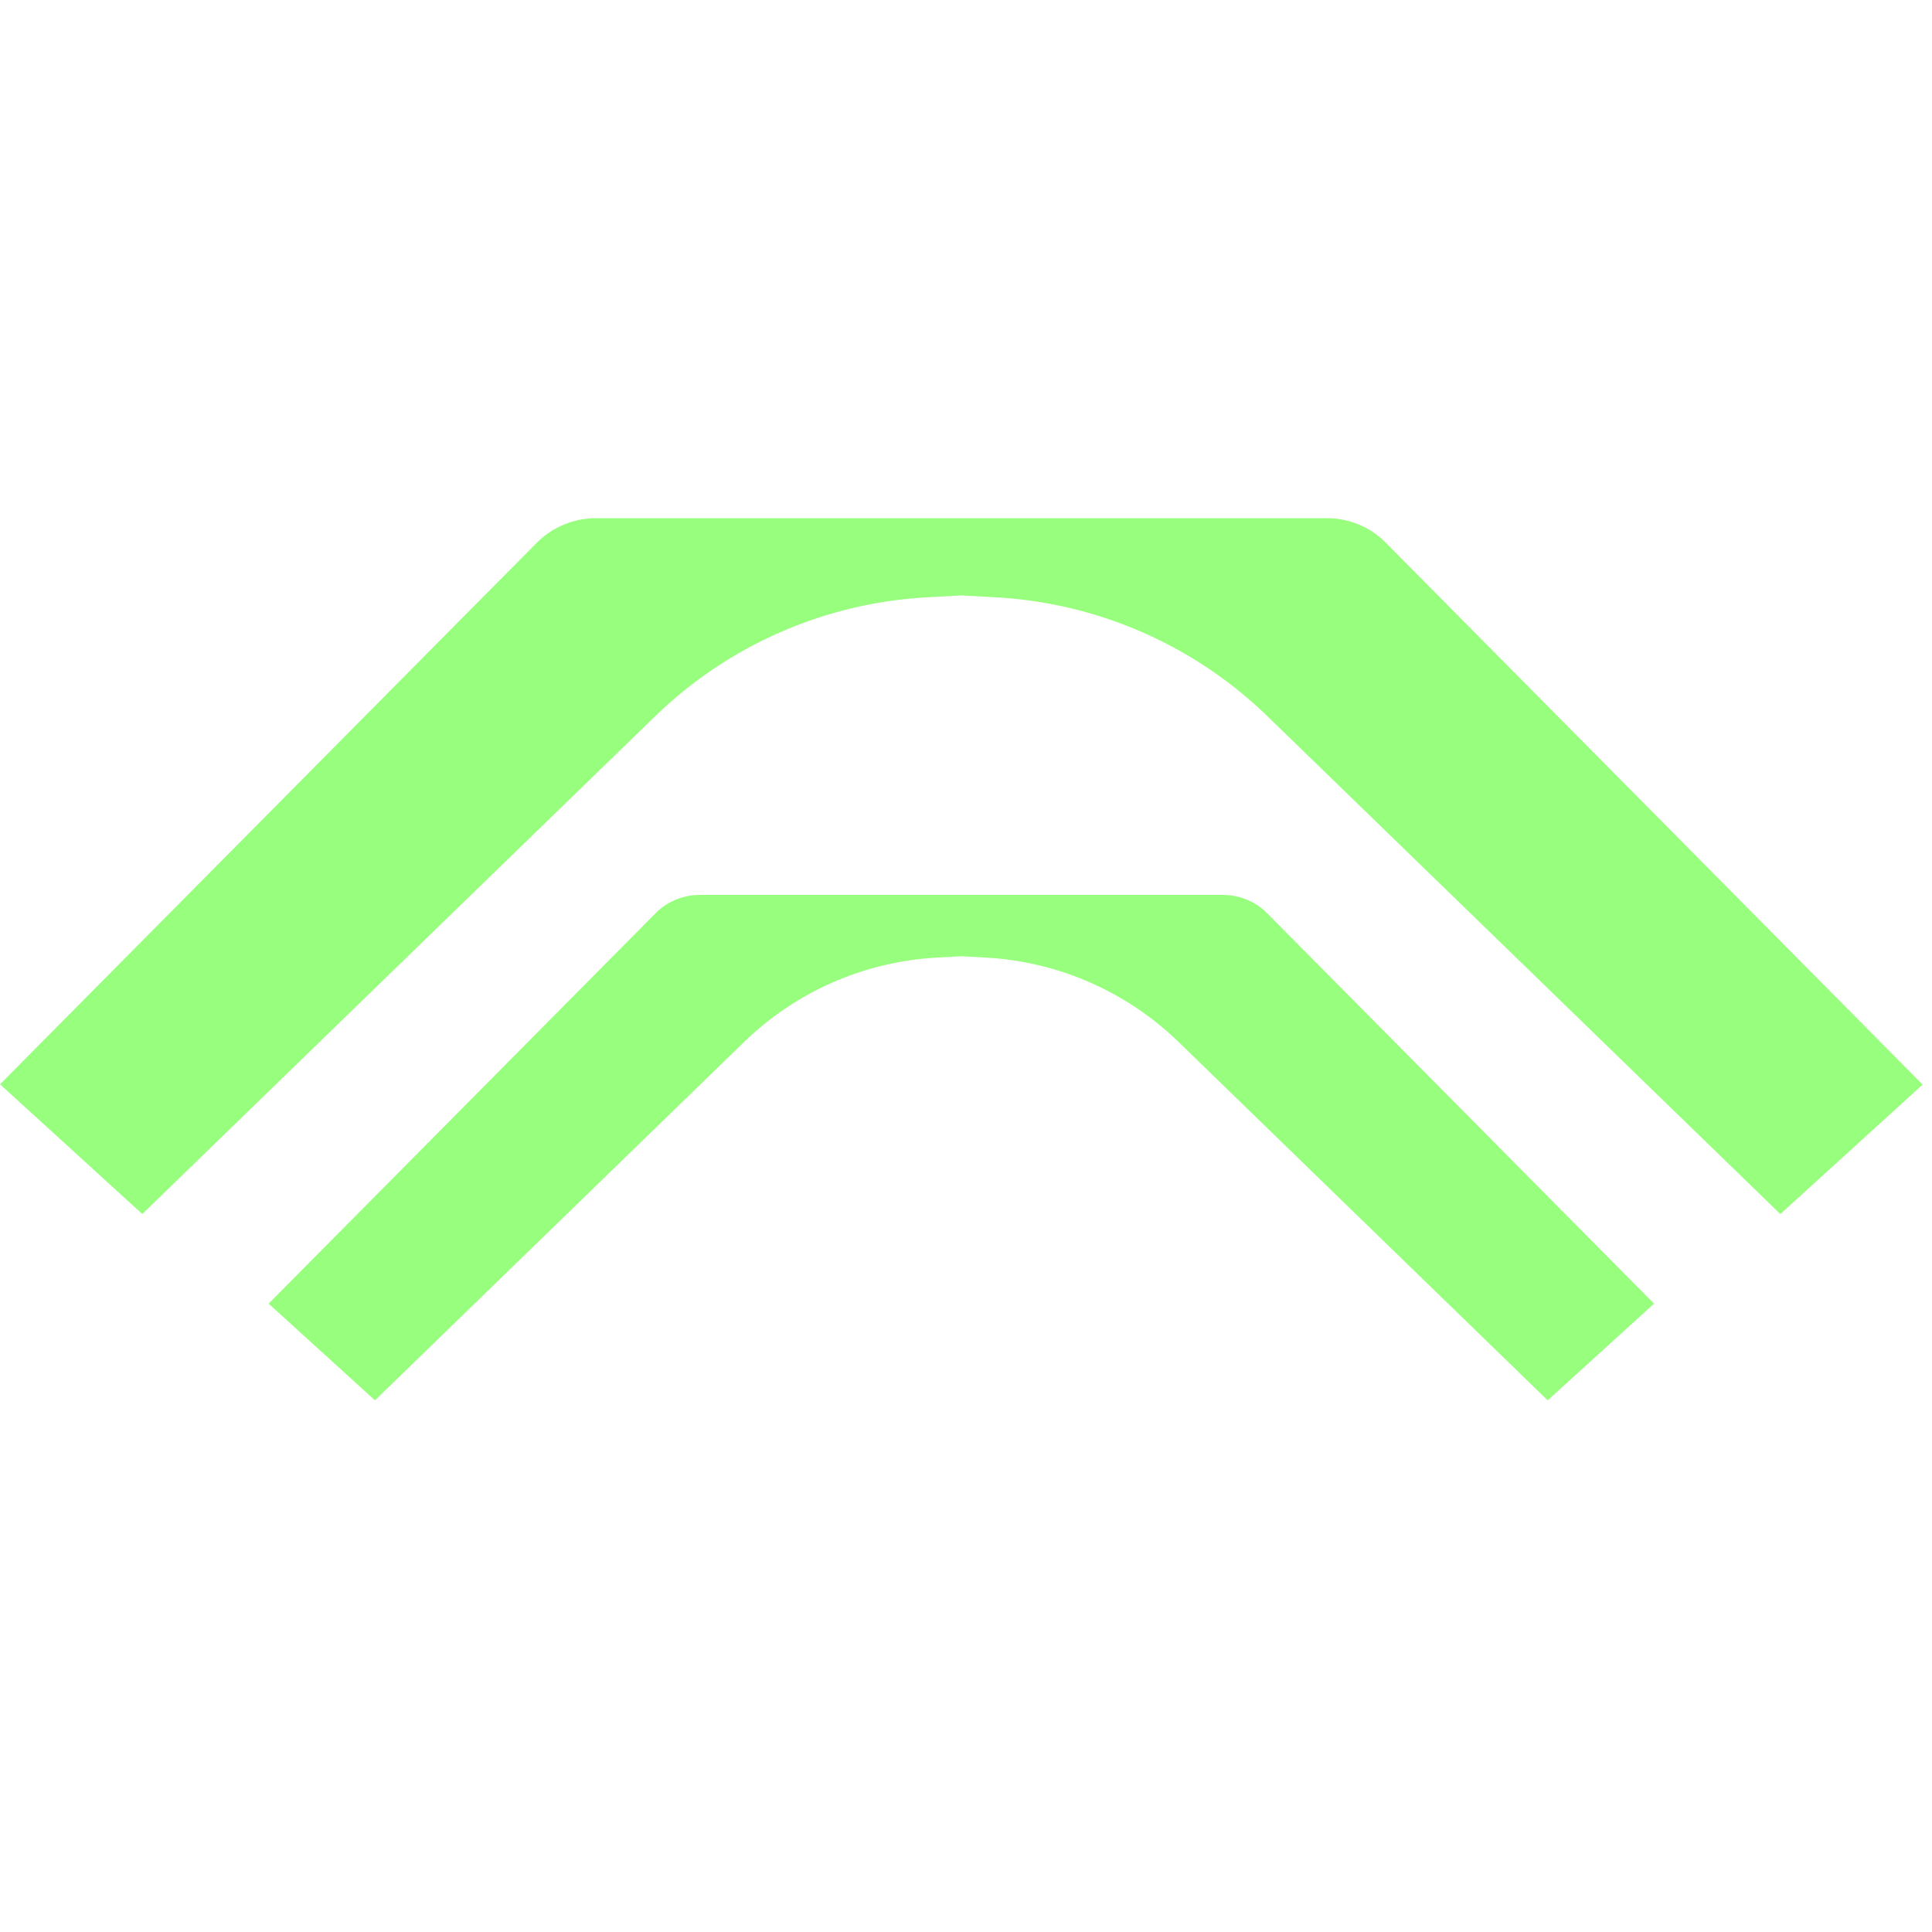
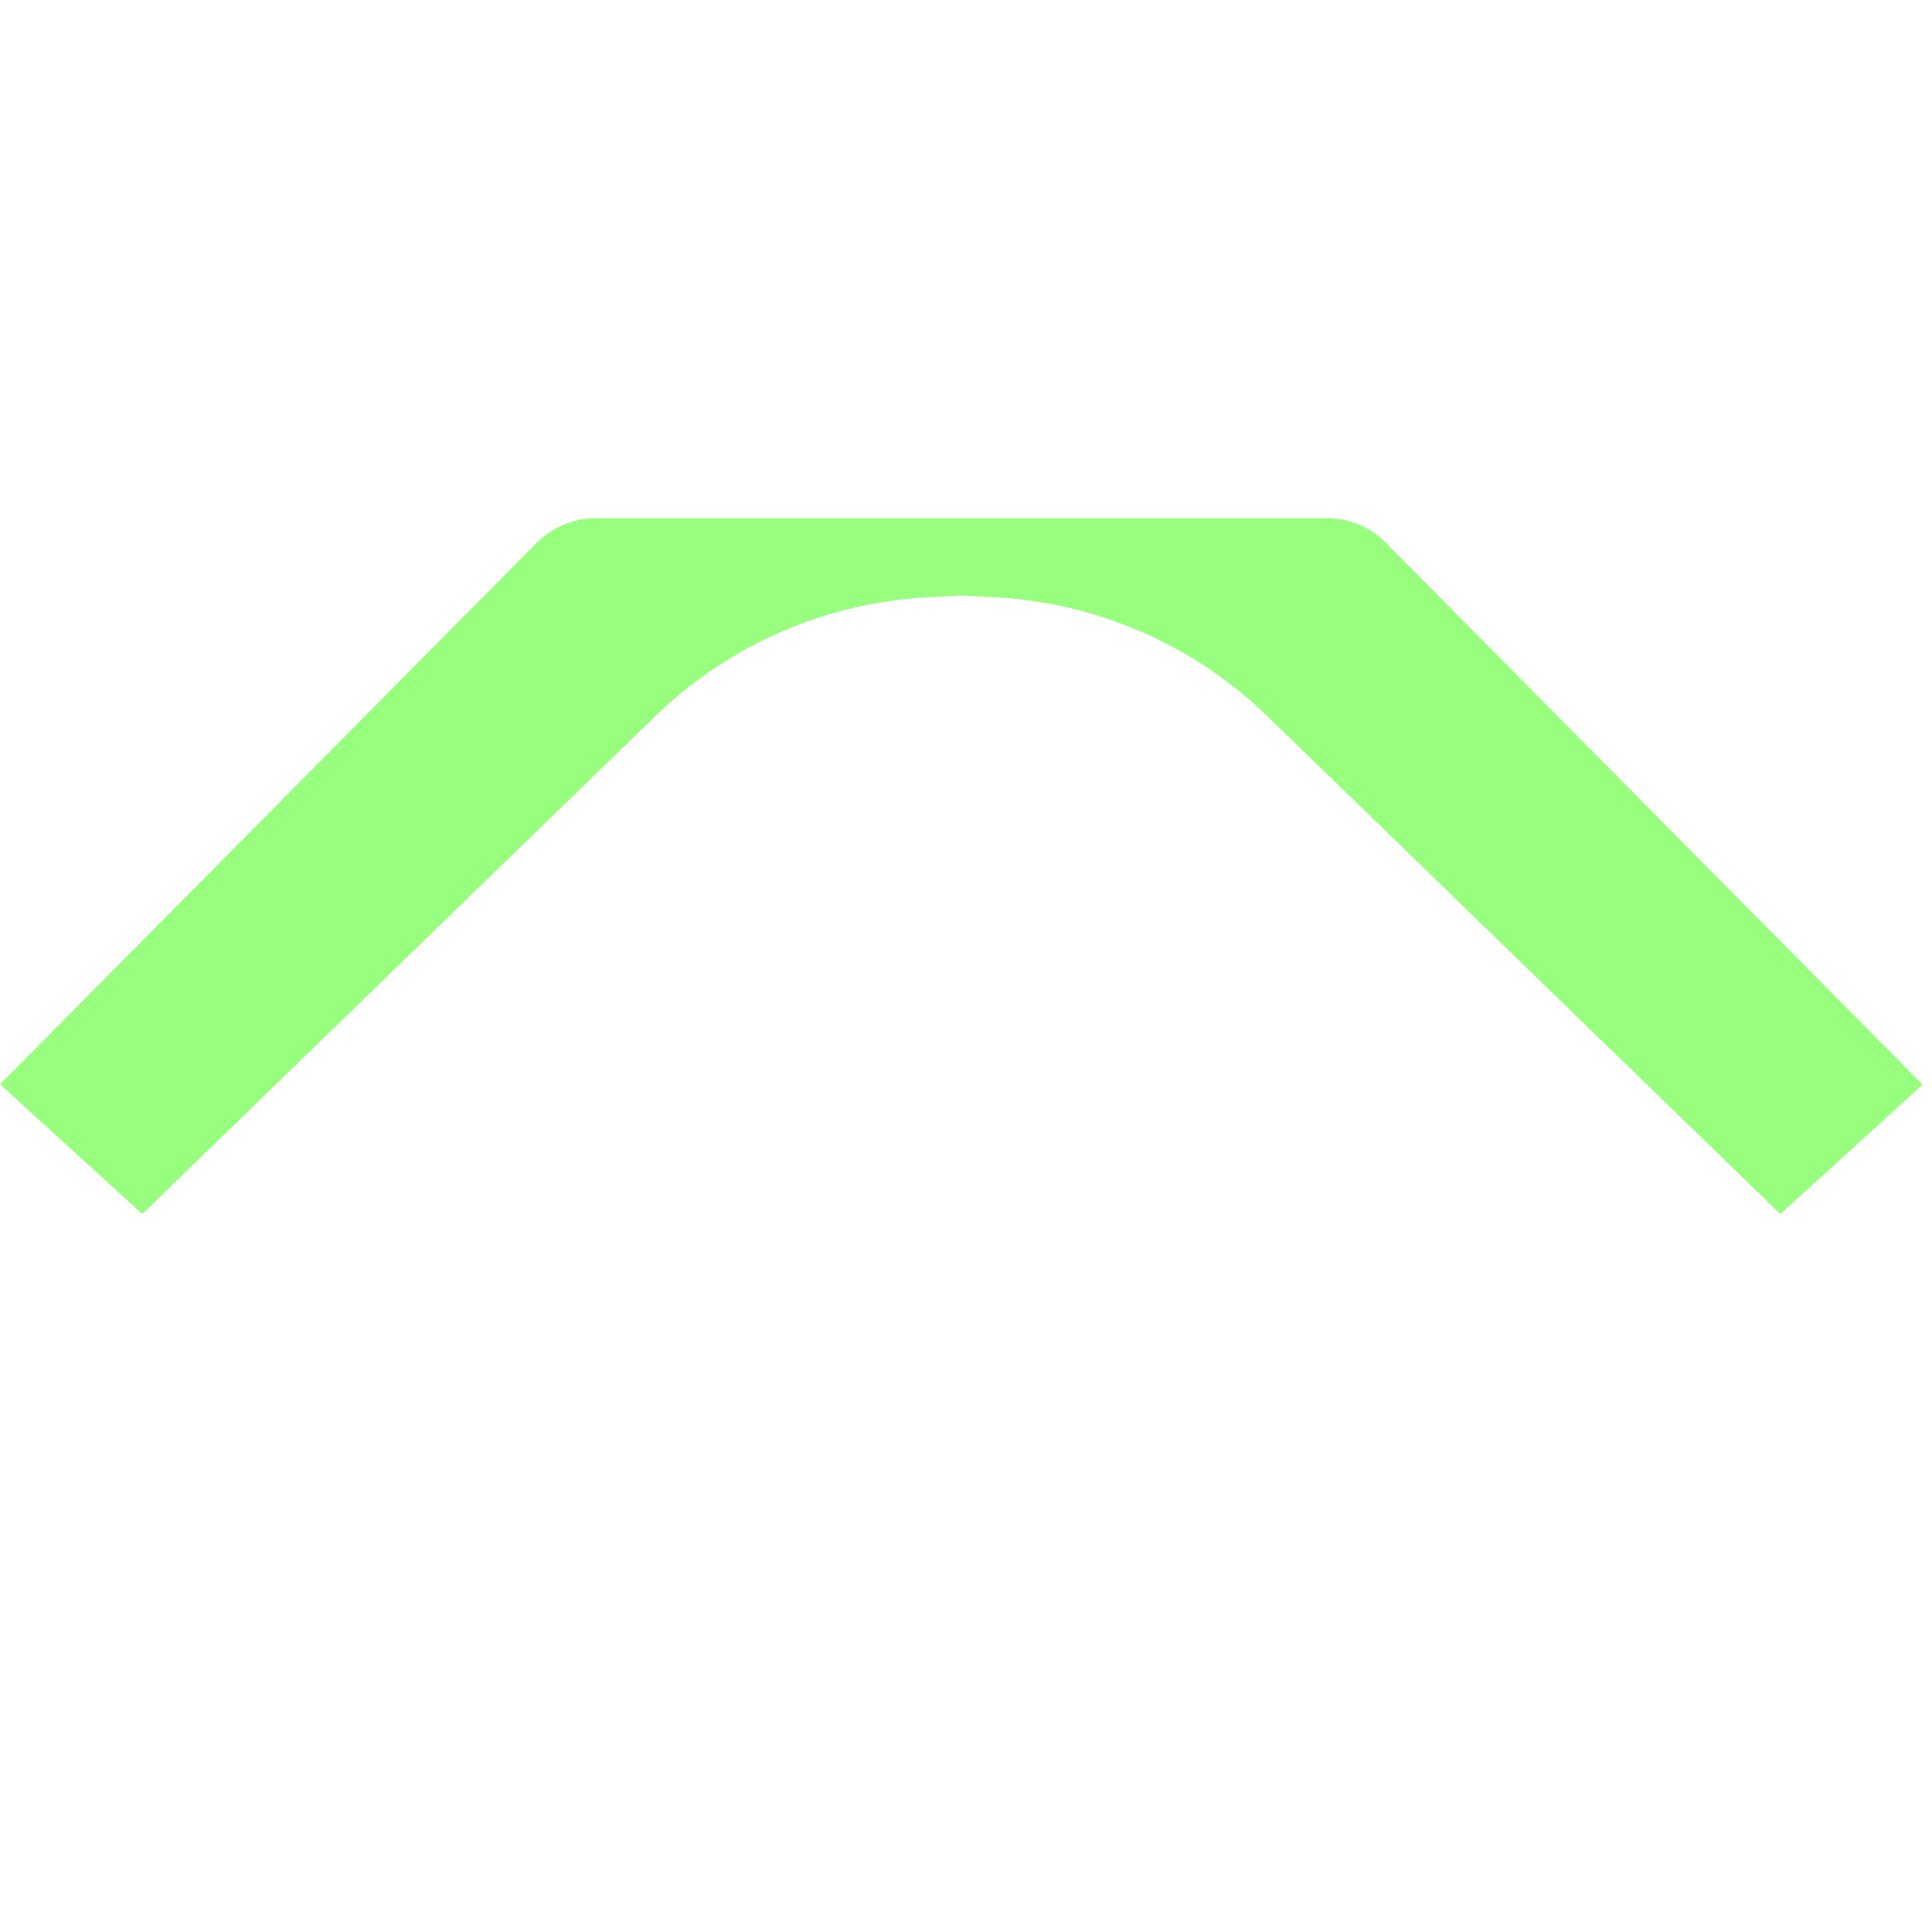
<svg xmlns="http://www.w3.org/2000/svg" viewBox="0 0 67 32" fill="none" focusable="false" class="chakra-icon css-1v8f3pn" width="1" height="1">
  <path d="M0 20.103 18.62 1.317A2.912 2.912 0 0 1 20.666.47H46.01c.77 0 1.509.305 2.044.848l18.621 18.795-4.935 4.49-17.803-17.28a14.694 14.694 0 0 0-9.413-4.108l-1.187-.067-1.188.067a14.694 14.694 0 0 0-9.412 4.108L4.935 24.602 0 20.101Z" fill="#98FF7E" />
-   <path d="M9.315 27.709 22.73 14.175c.399-.41.963-.64 1.538-.64H42.41c.574 0 1.139.23 1.538.64l13.413 13.534-3.689 3.354-12.82-12.447a10.423 10.423 0 0 0-6.667-2.907l-.847-.048-.846.048a10.423 10.423 0 0 0-6.668 2.907l-12.82 12.447-3.689-3.354Z" fill="#98FF7E" />
</svg>